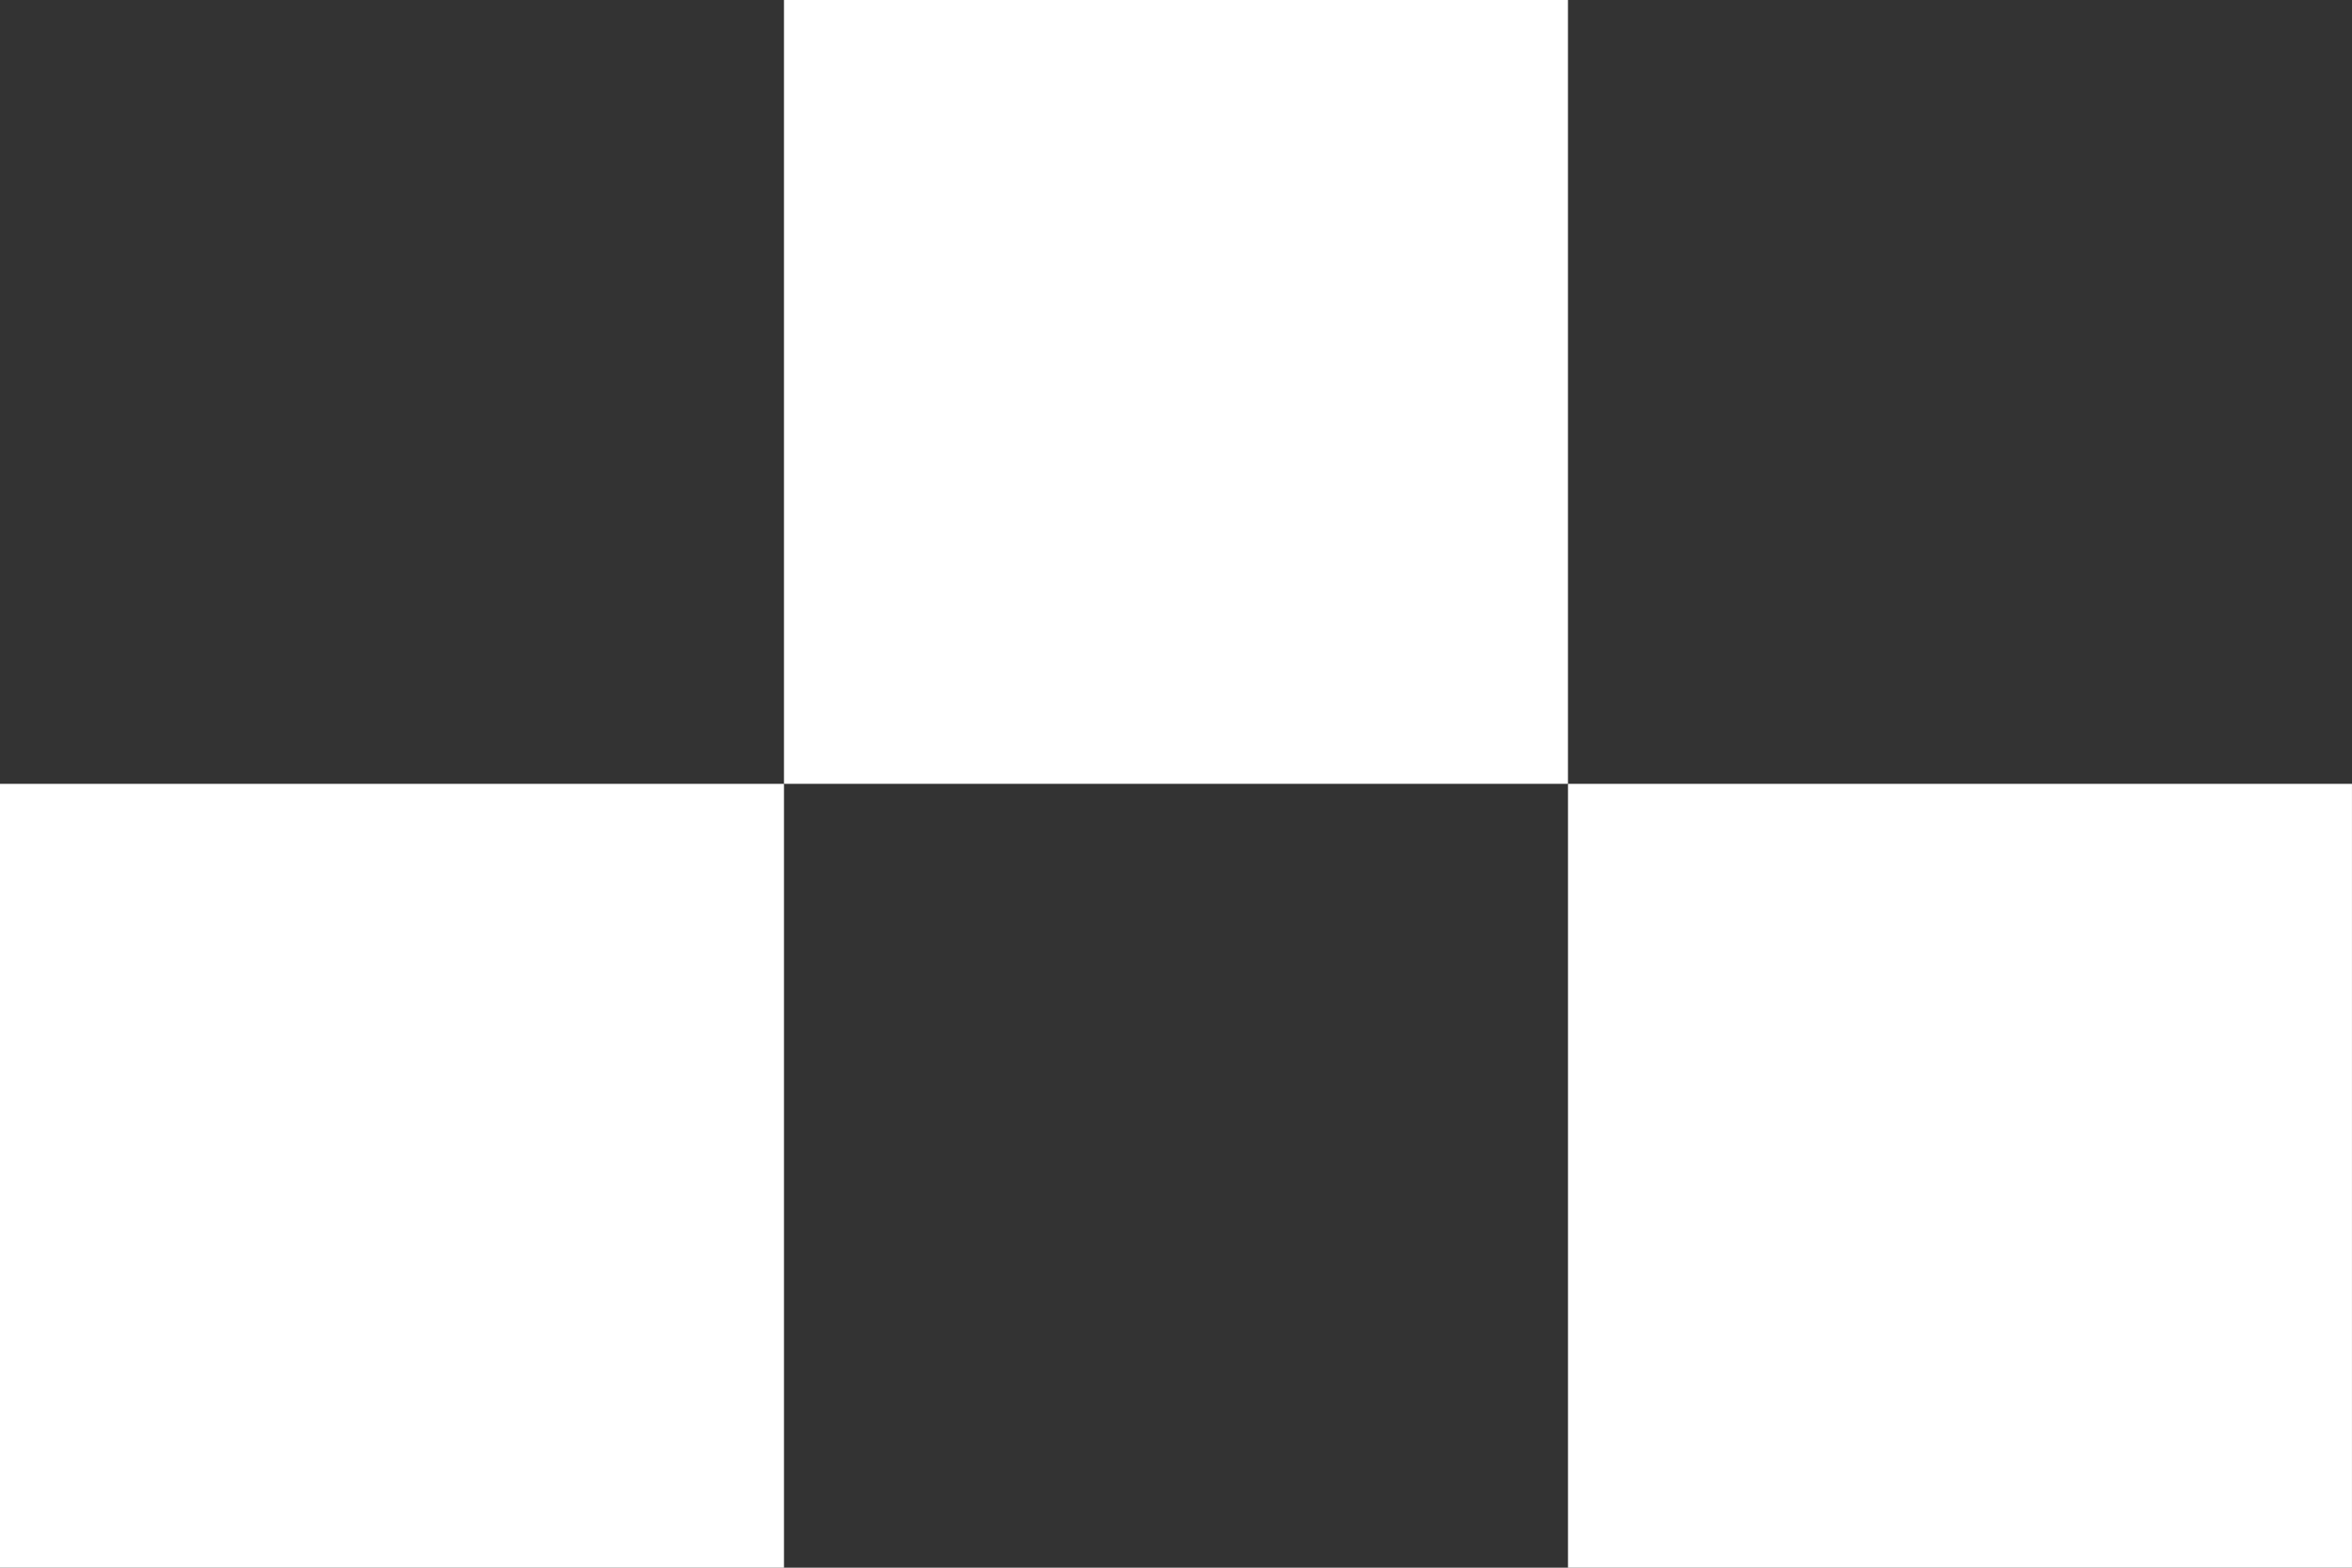
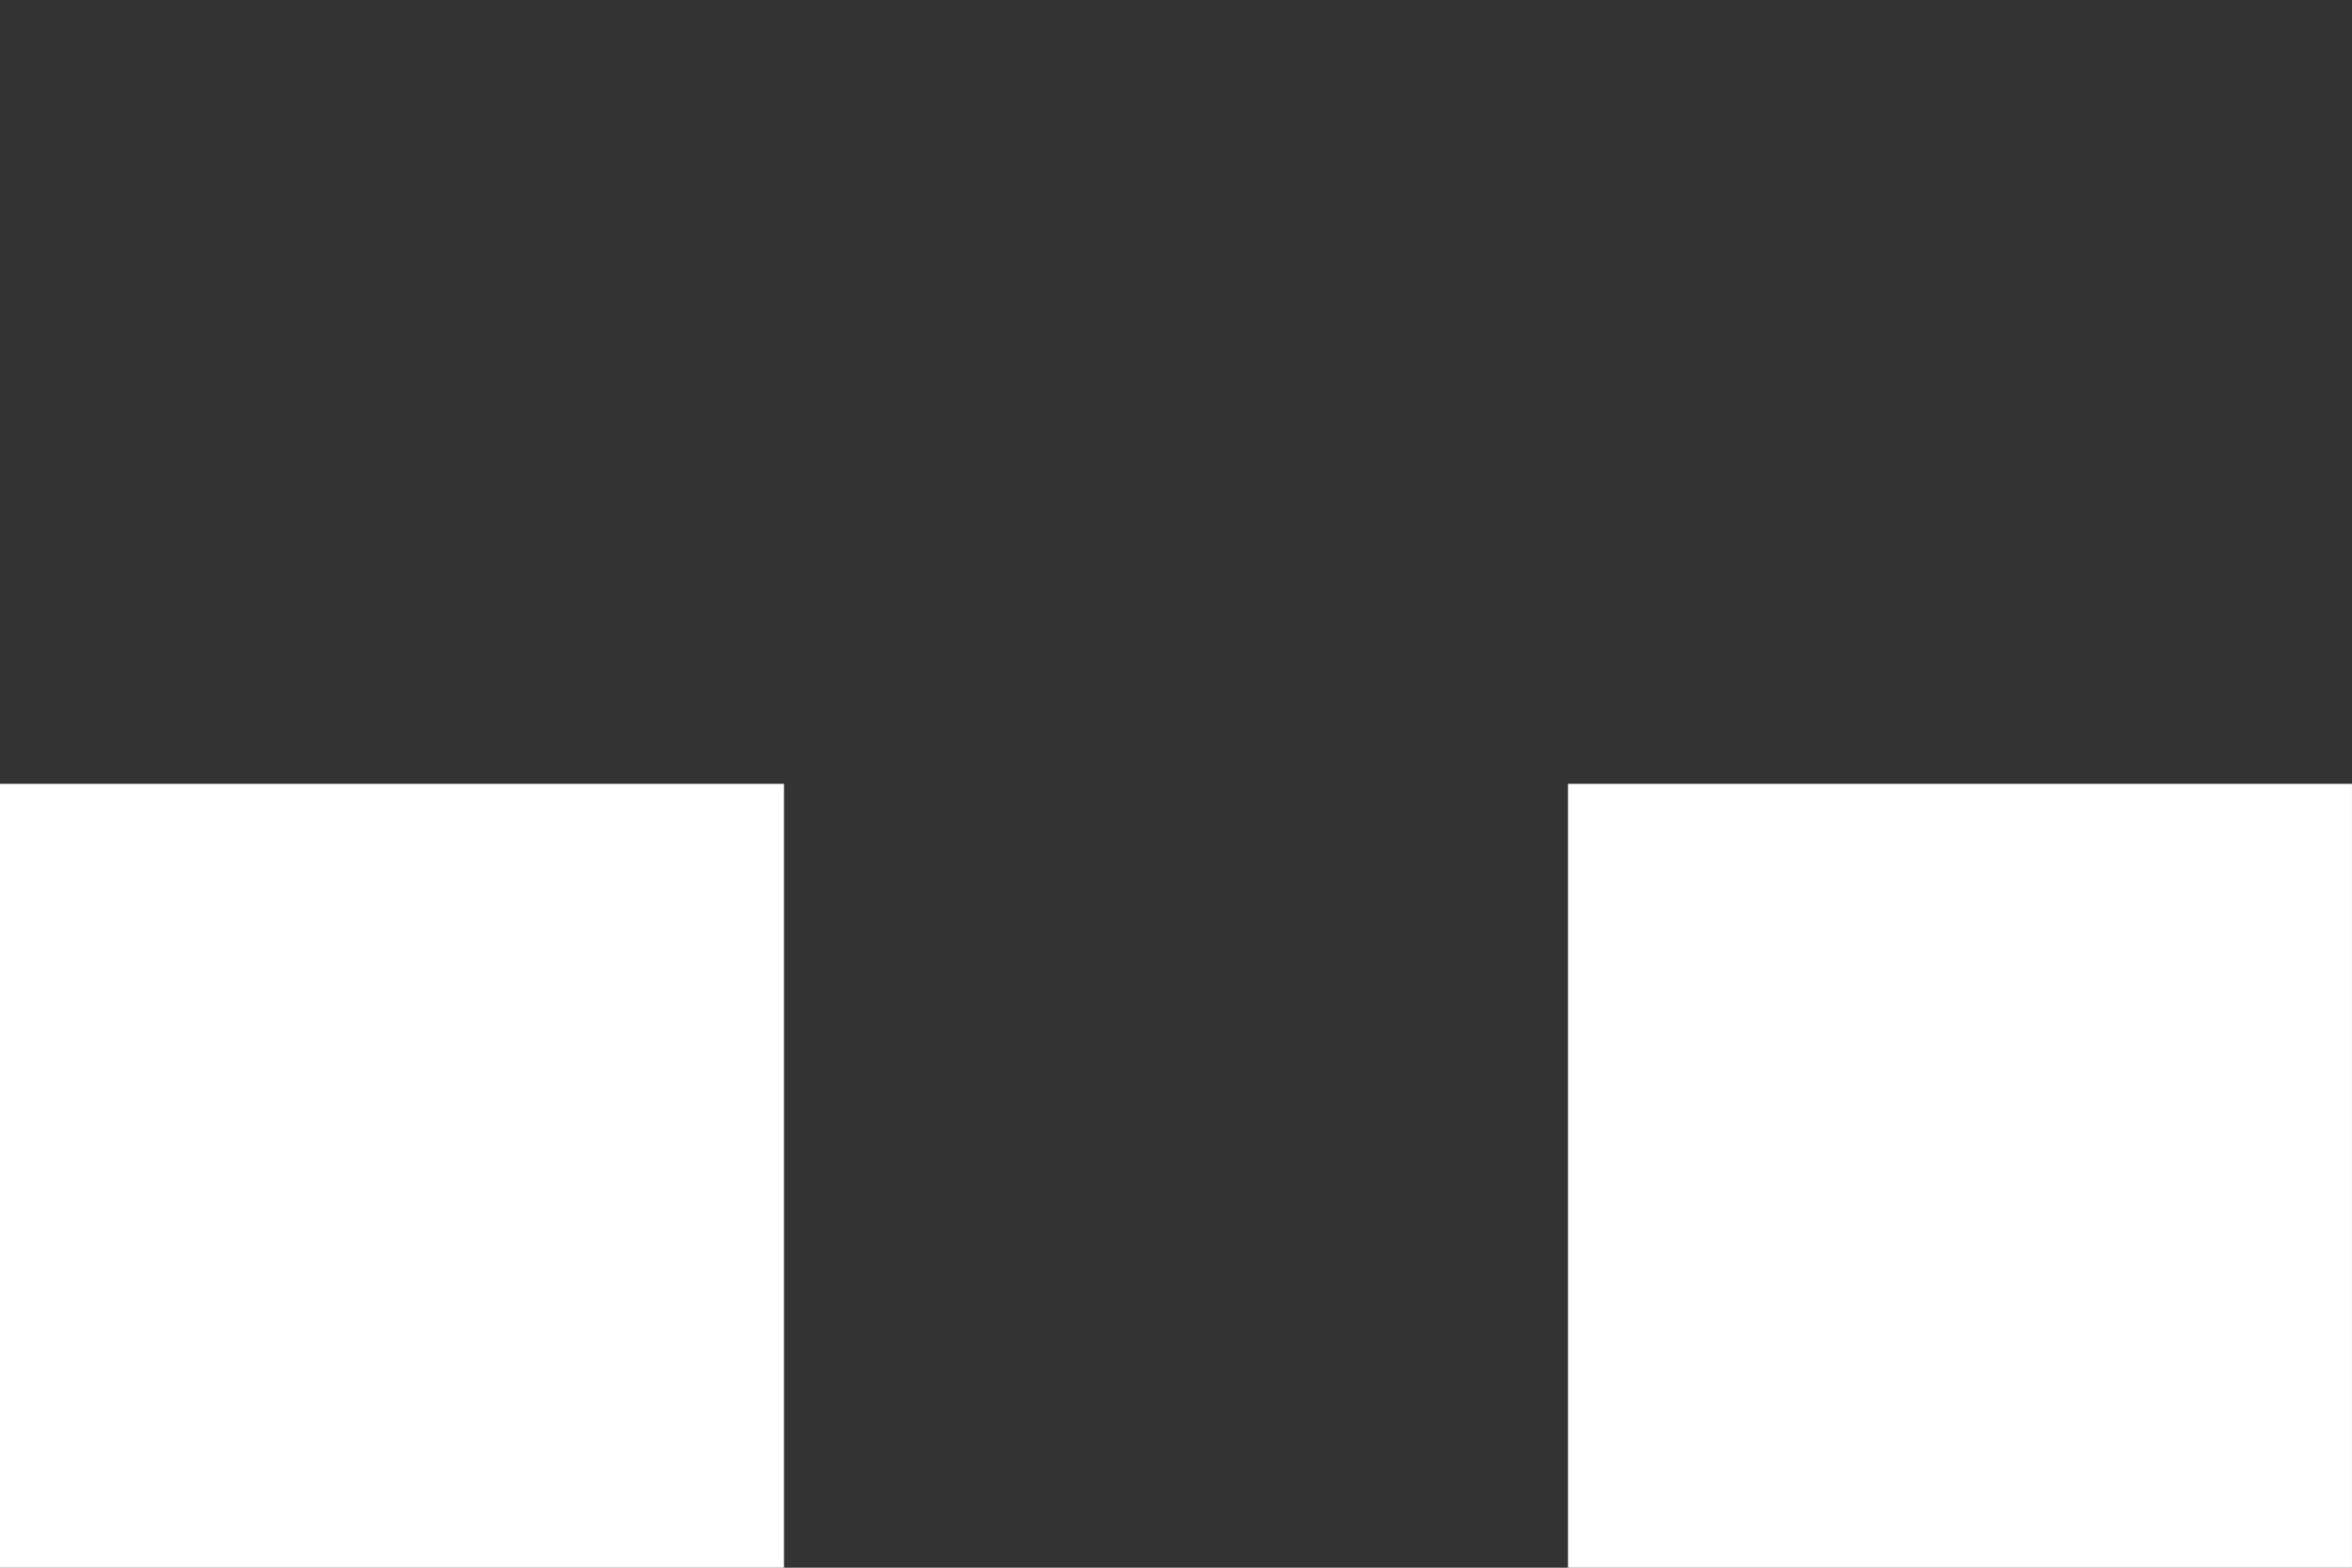
<svg xmlns="http://www.w3.org/2000/svg" width="85.136" height="56.758" viewBox="0 0 85.136 56.758">
  <rect x="0" y="0" width="85.136" height="56.758" fill="#333333" stroke="none" />
  <g transform="translate(14237 11650.741)">
    <rect width="28.378" height="28.378" transform="translate(-14237 -11622.362)" fill="#fff" />
-     <rect width="28.378" height="28.378" transform="translate(-14208.622 -11650.741)" fill="#fff" />
    <rect width="28.378" height="28.378" transform="translate(-14180.243 -11622.362)" fill="#fff" />
  </g>
</svg>